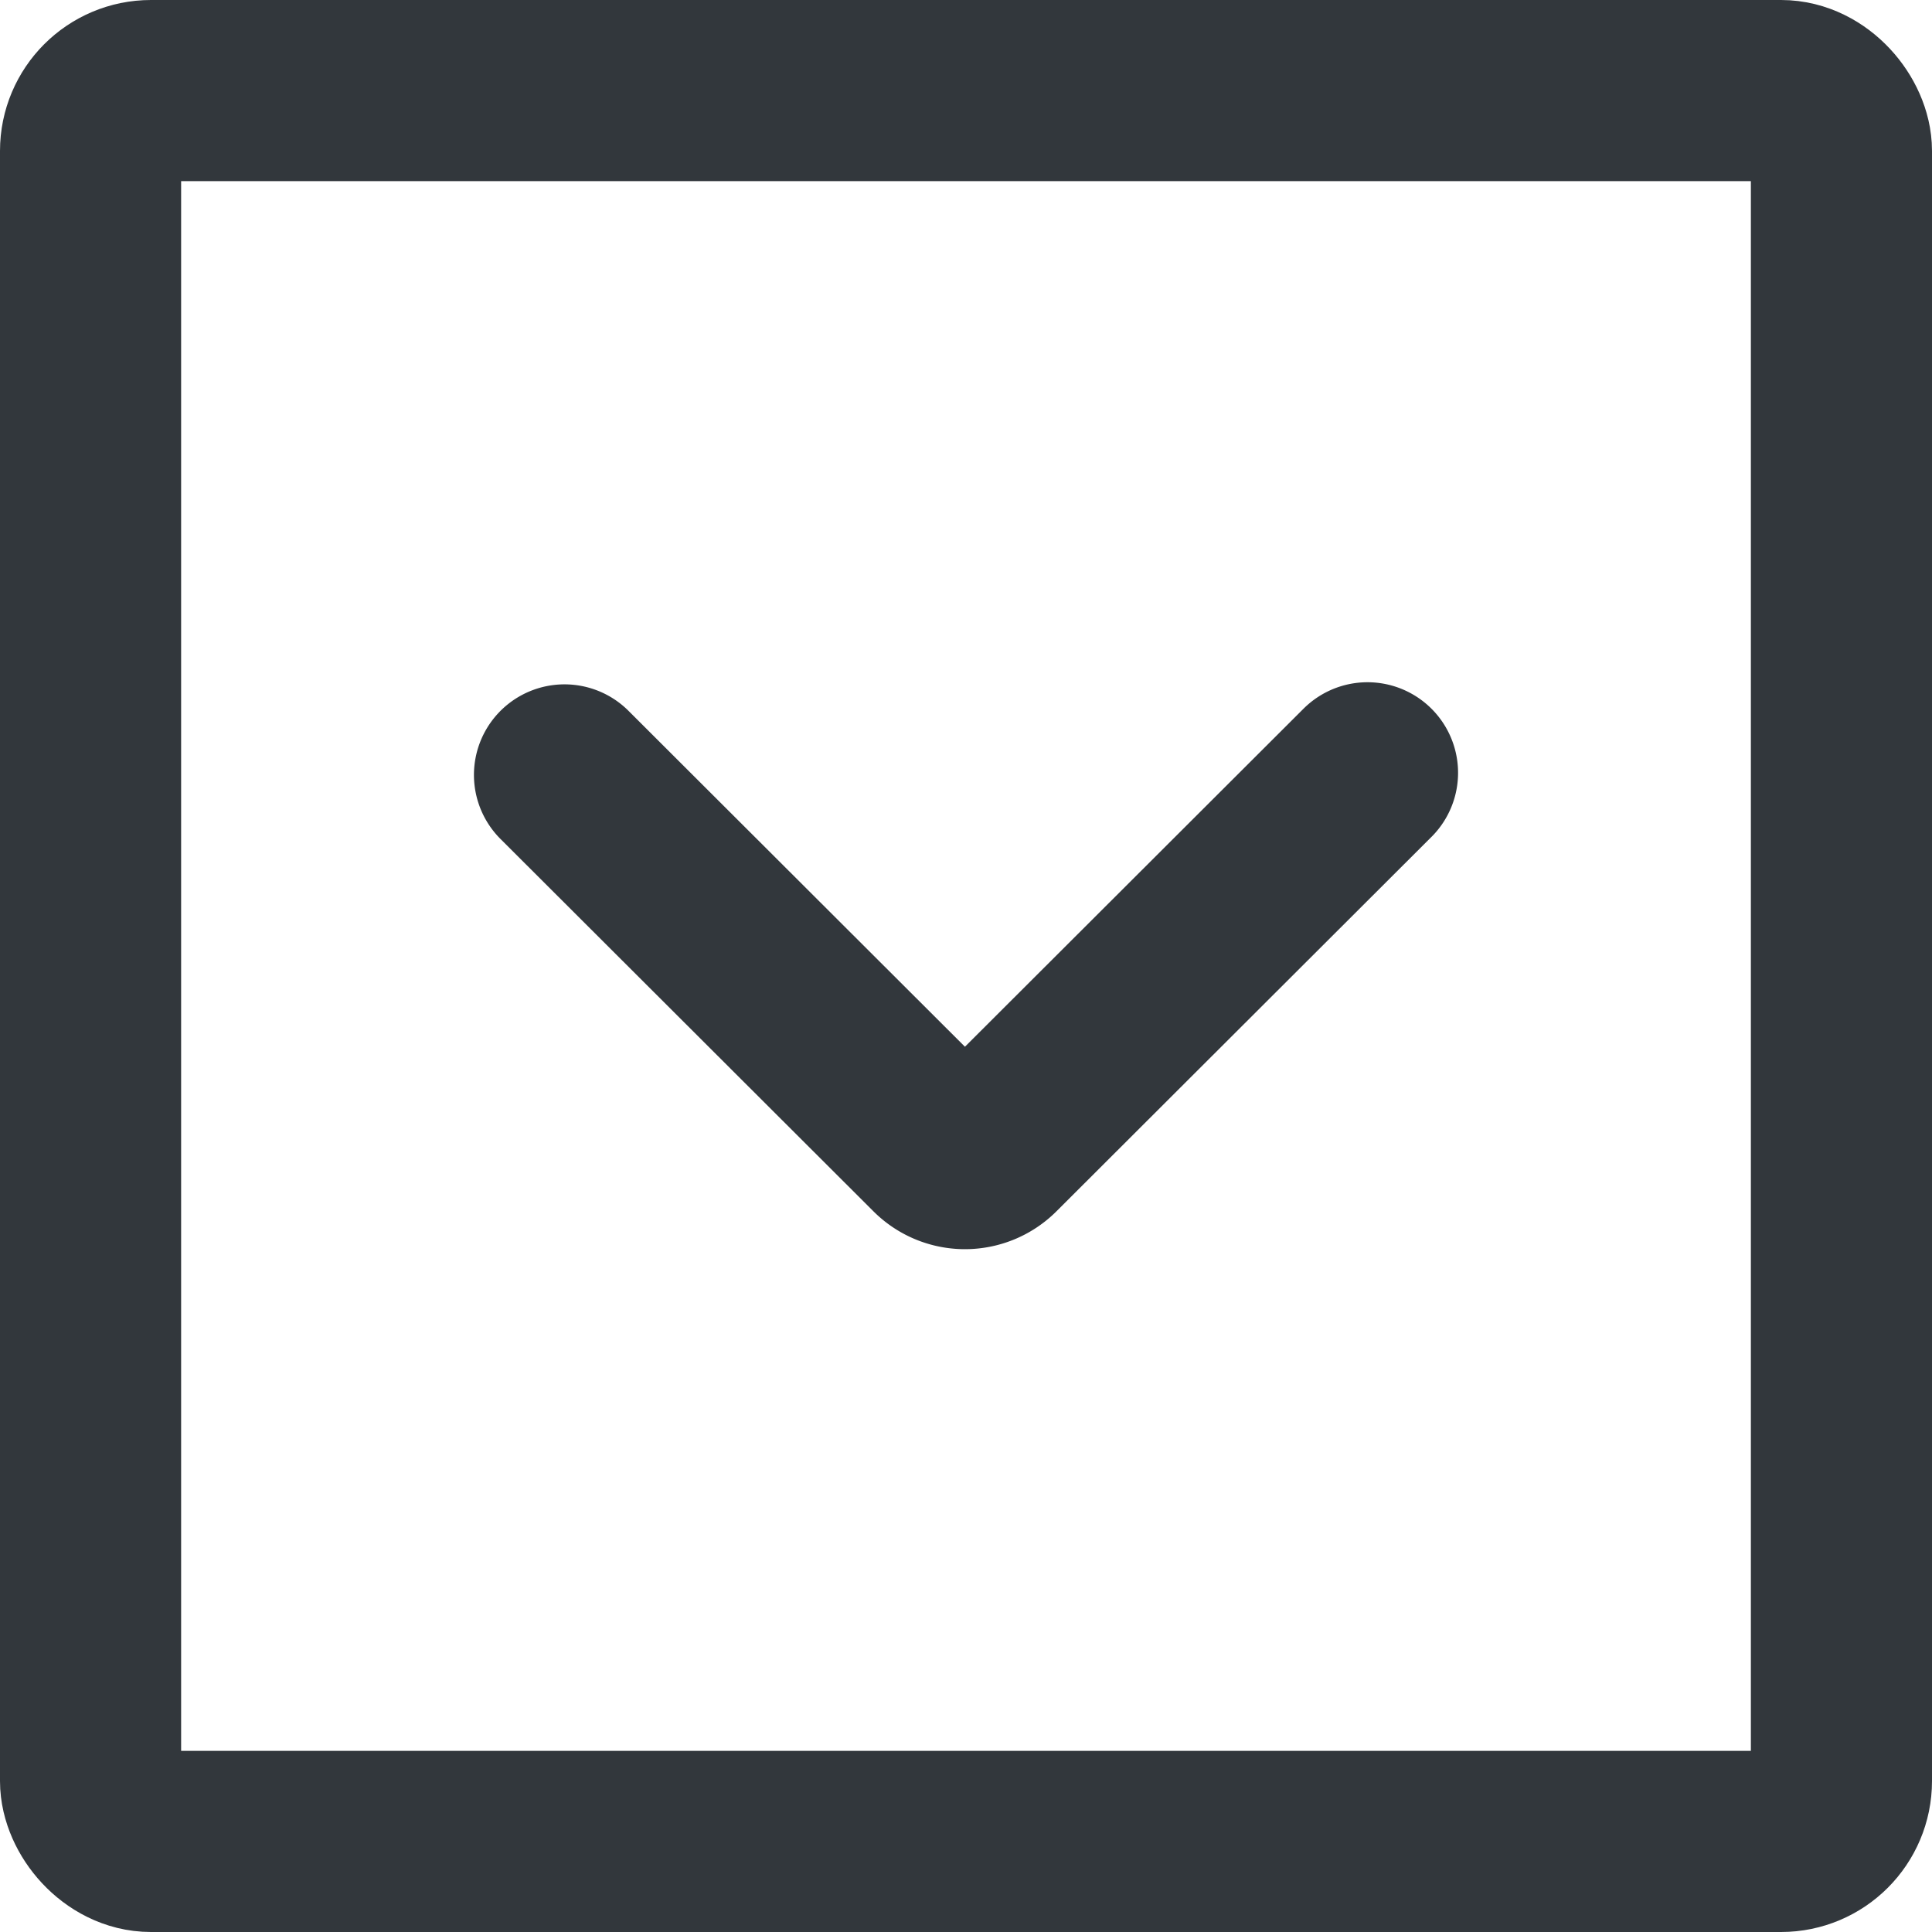
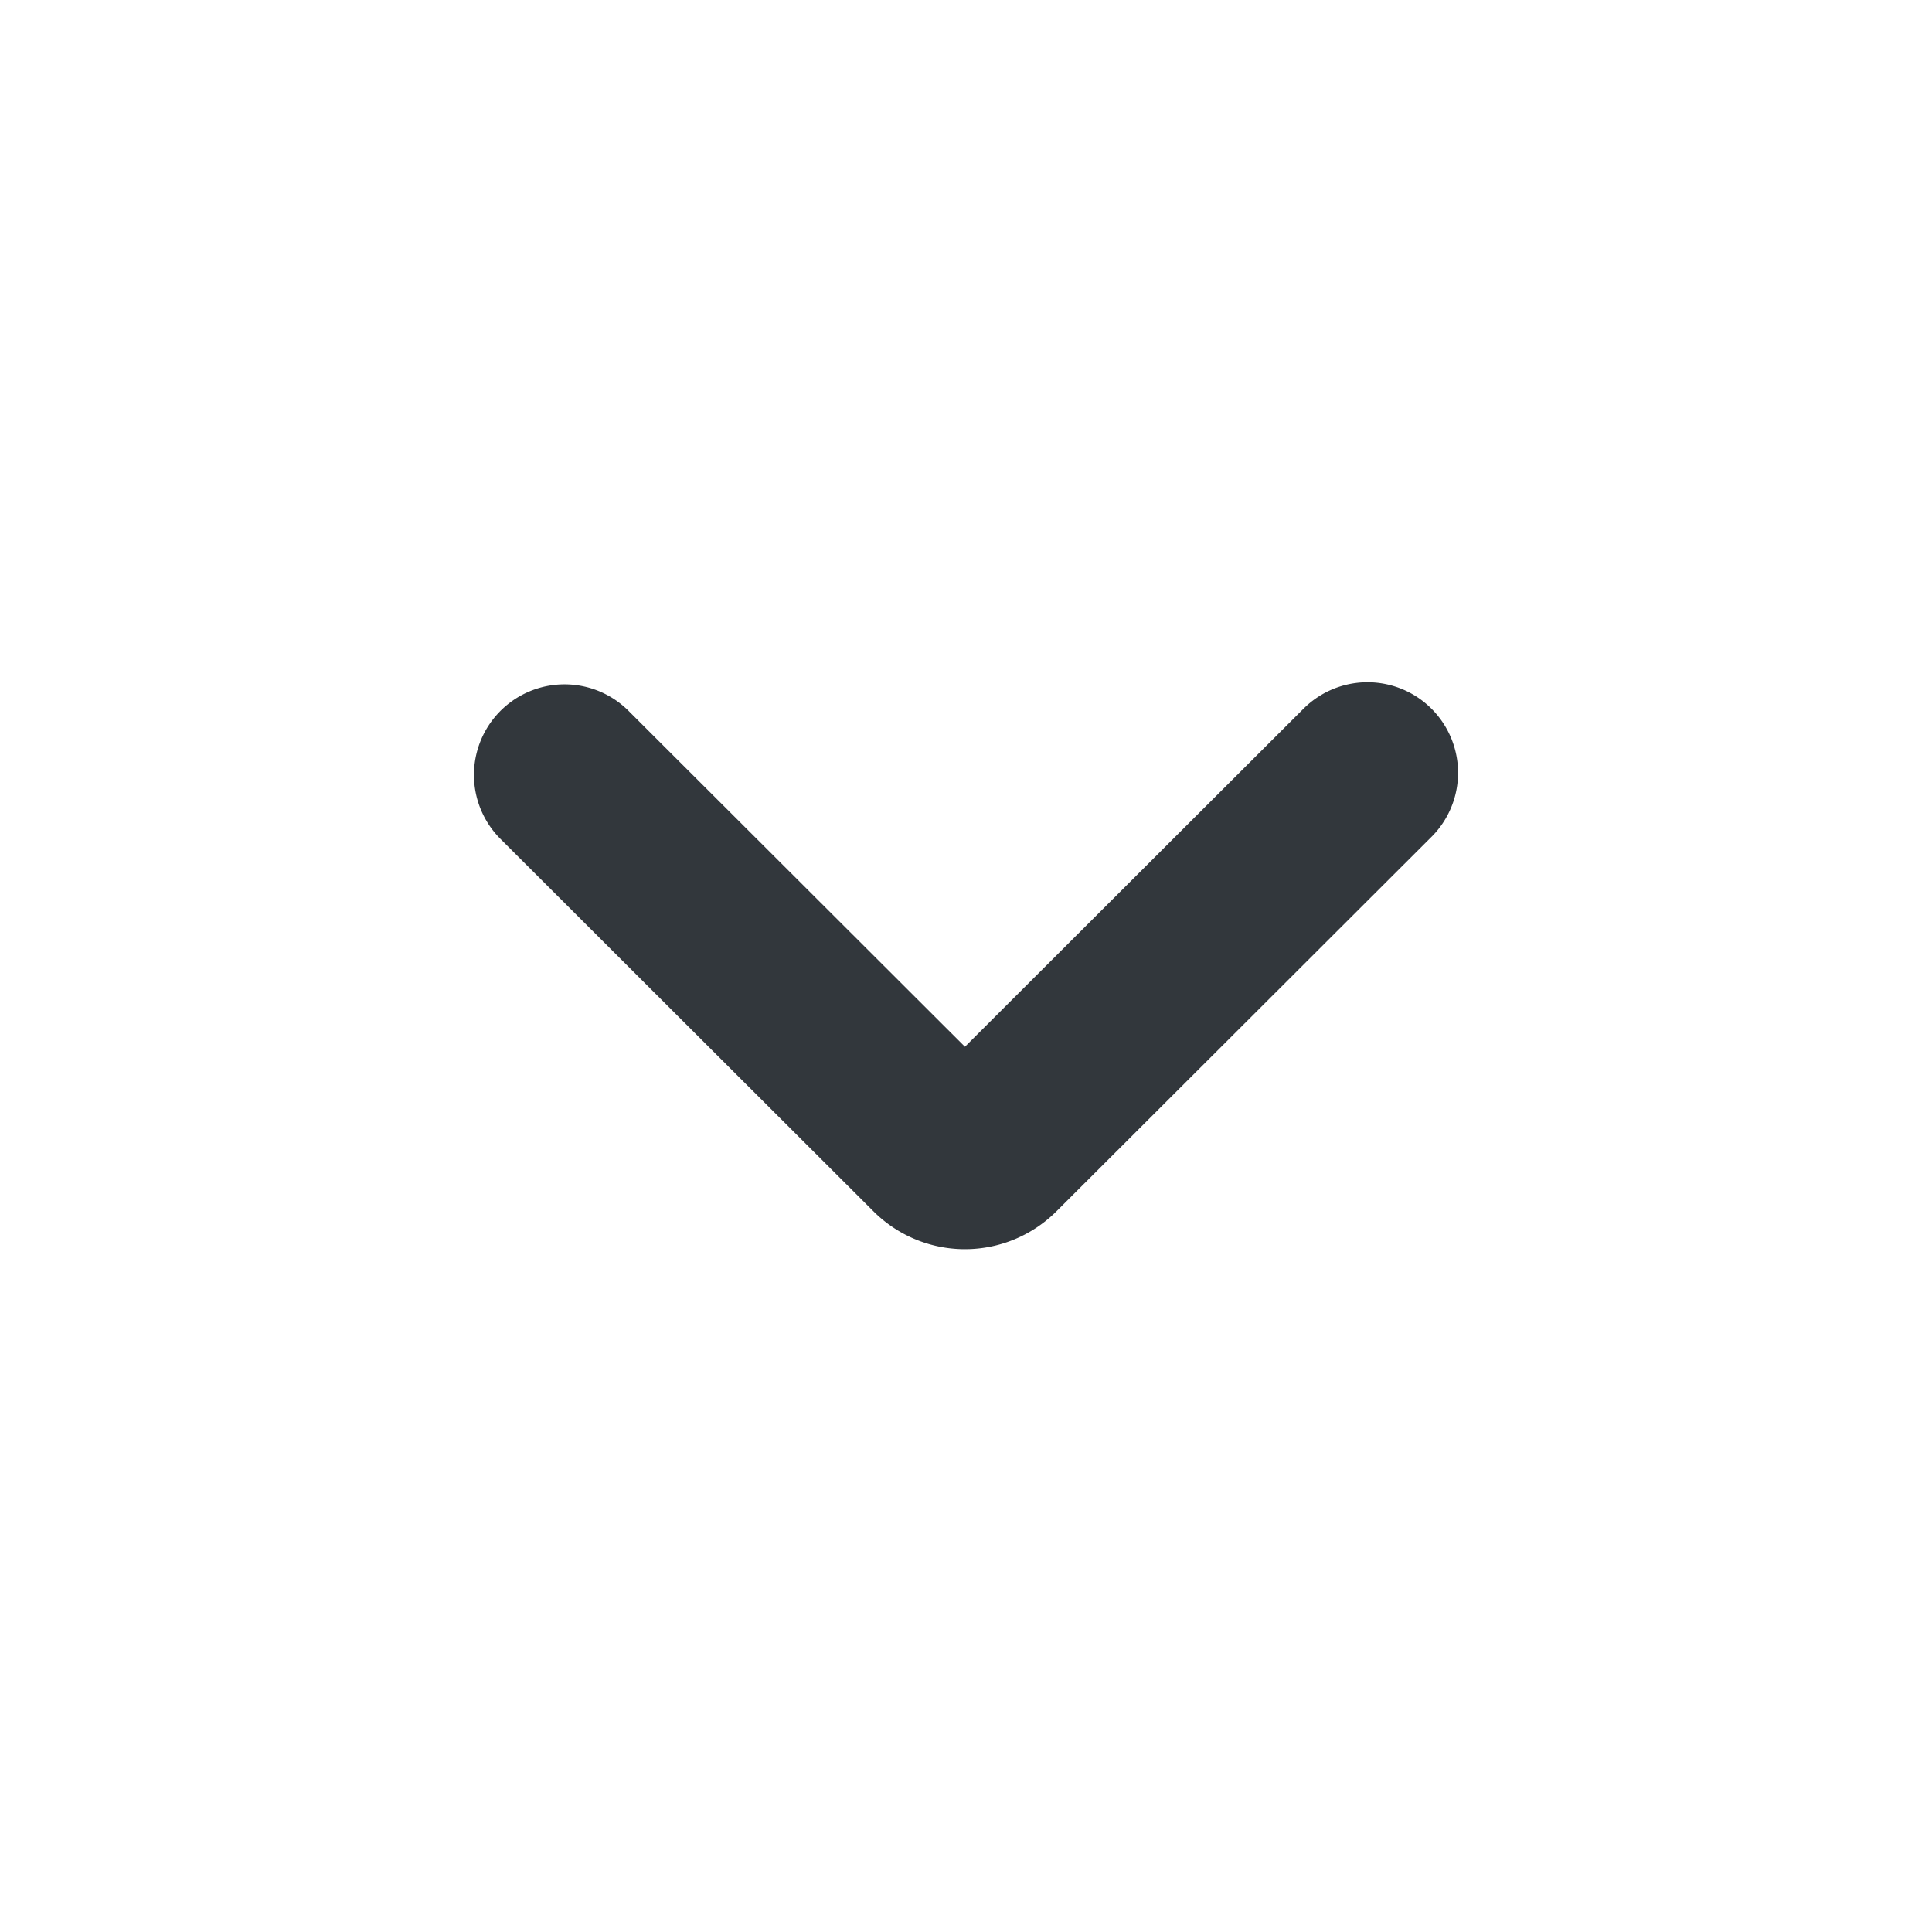
<svg xmlns="http://www.w3.org/2000/svg" viewBox="0 0 64 64">
  <g fill="none" stroke="#32373c" stroke-linecap="round" stroke-miterlimit="10" stroke-width="6">
-     <rect height="58" rx="2" width="58" x="3" y="3" />
    <path d="m45.3 25.6-12.42 12.4a1.29 1.29 0 0 1 -1.83 0l-12.35-12.33" />
  </g>
</svg>